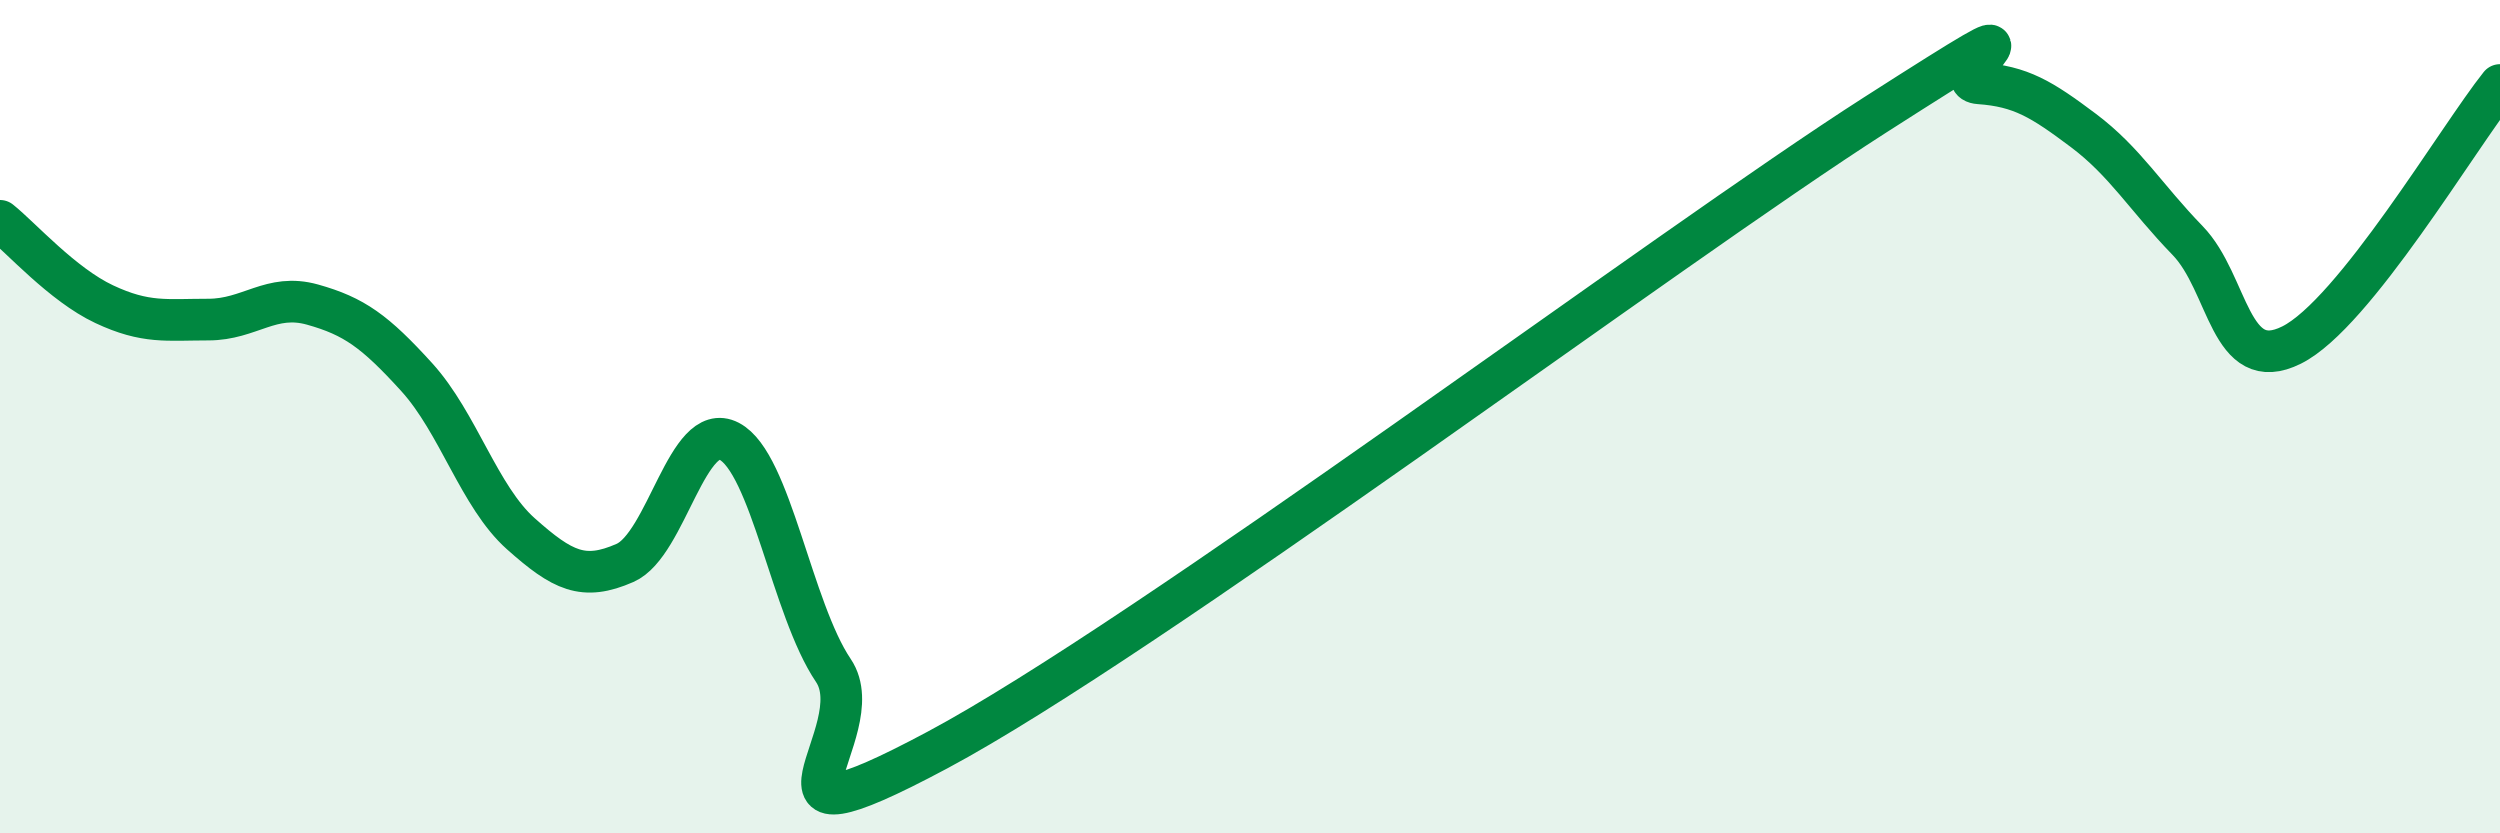
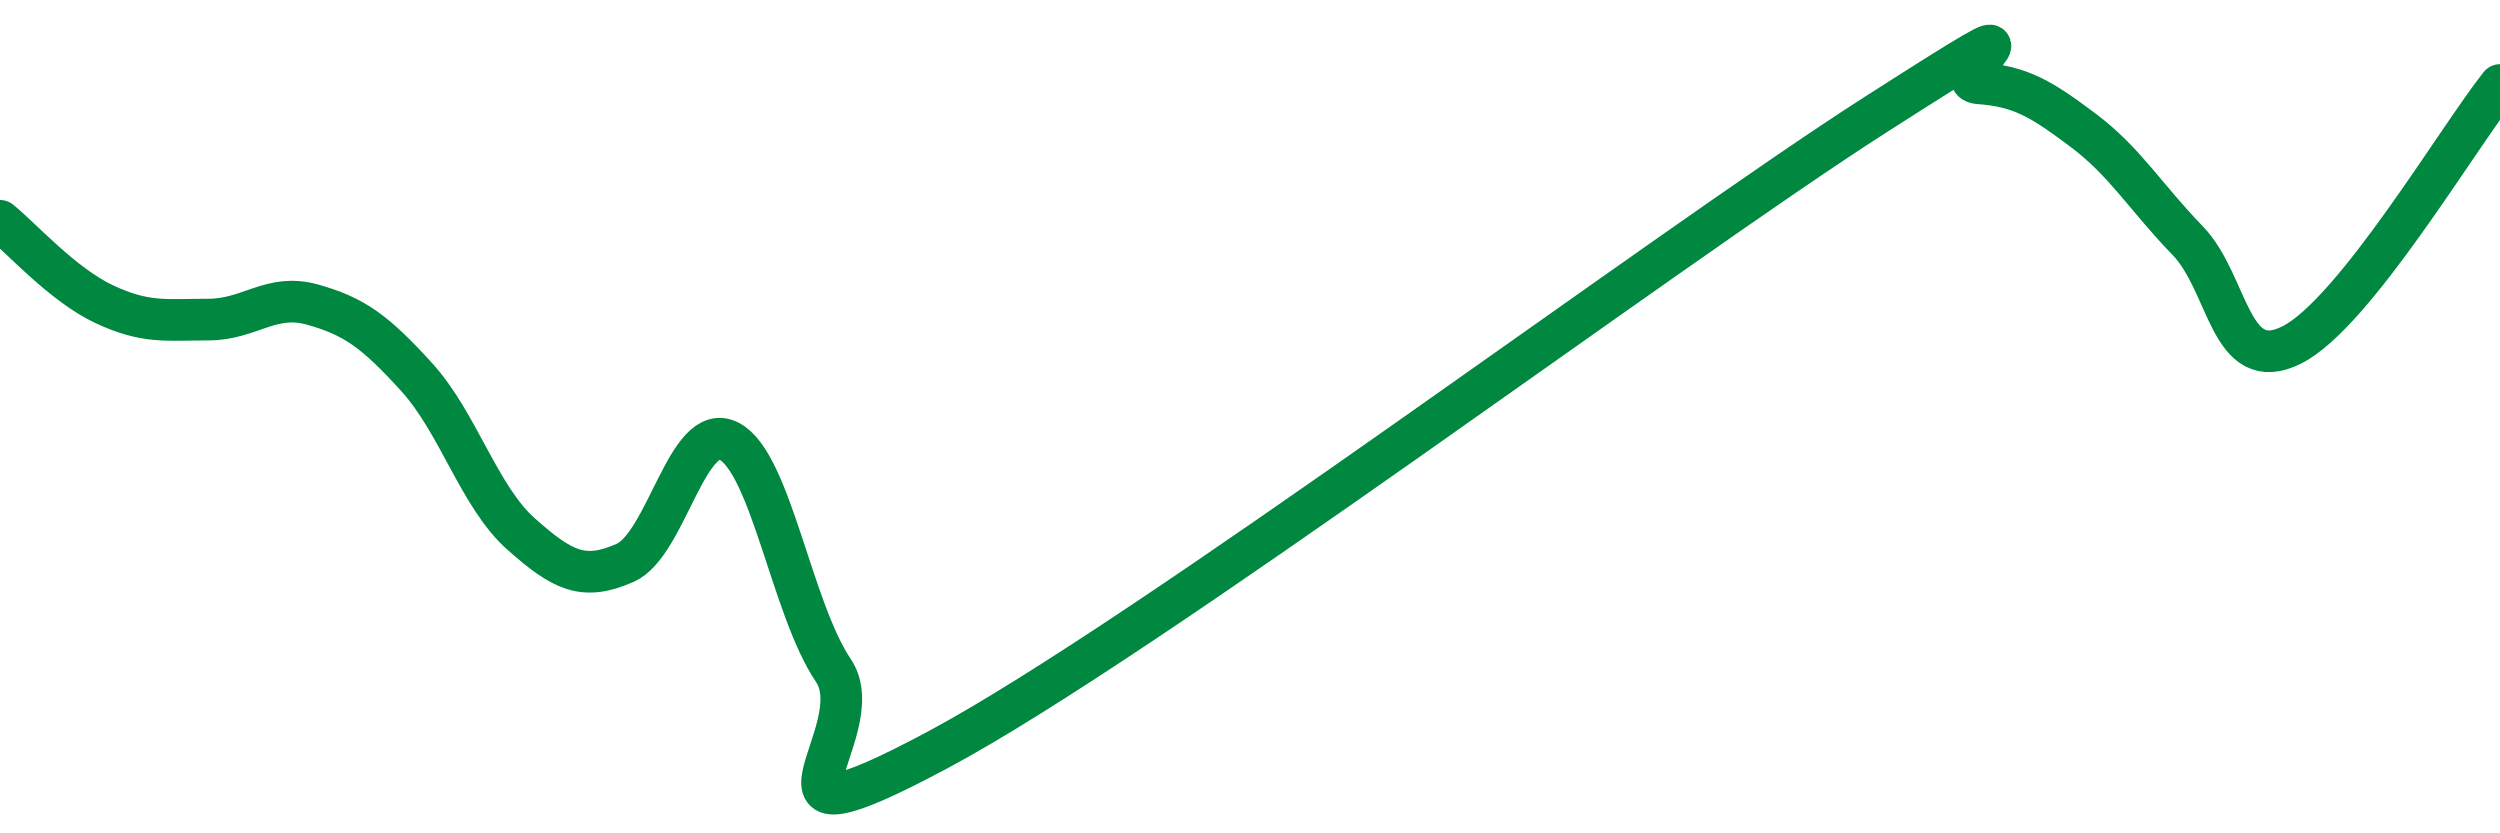
<svg xmlns="http://www.w3.org/2000/svg" width="60" height="20" viewBox="0 0 60 20">
-   <path d="M 0,5.3 C 0.5,5.7 1.5,6.83 2.5,7.3 C 3.5,7.77 4,7.67 5,7.67 C 6,7.67 6.5,7.03 7.5,7.31 C 8.5,7.59 9,7.95 10,9.05 C 11,10.15 11.5,11.92 12.5,12.81 C 13.5,13.7 14,13.95 15,13.51 C 16,13.07 16.5,10.07 17.5,10.59 C 18.5,11.11 19,14.61 20,16.09 C 21,17.57 17.5,20.67 22.5,18 C 27.5,15.33 40,5.96 45,2.76 C 50,-0.44 46.5,1.93 47.5,2 C 48.5,2.07 49,2.38 50,3.13 C 51,3.88 51.5,4.74 52.5,5.77 C 53.5,6.8 53.5,9.03 55,8.28 C 56.5,7.53 59,3.29 60,2.04L60 20L0 20Z" fill="#008740" opacity="0.1" stroke-linecap="round" stroke-linejoin="round" />
  <path d="M 0,5.3 C 0.5,5.7 1.5,6.83 2.5,7.3 C 3.5,7.77 4,7.67 5,7.67 C 6,7.67 6.5,7.03 7.5,7.31 C 8.5,7.59 9,7.95 10,9.05 C 11,10.15 11.5,11.92 12.5,12.81 C 13.5,13.7 14,13.95 15,13.51 C 16,13.07 16.5,10.07 17.5,10.59 C 18.5,11.11 19,14.61 20,16.09 C 21,17.57 17.5,20.67 22.5,18 C 27.5,15.33 40,5.96 45,2.76 C 50,-0.44 46.5,1.93 47.5,2 C 48.5,2.07 49,2.38 50,3.13 C 51,3.88 51.5,4.74 52.5,5.77 C 53.5,6.8 53.5,9.03 55,8.28 C 56.5,7.53 59,3.29 60,2.04" stroke="#008740" stroke-width="1" fill="none" stroke-linecap="round" stroke-linejoin="round" />
</svg>